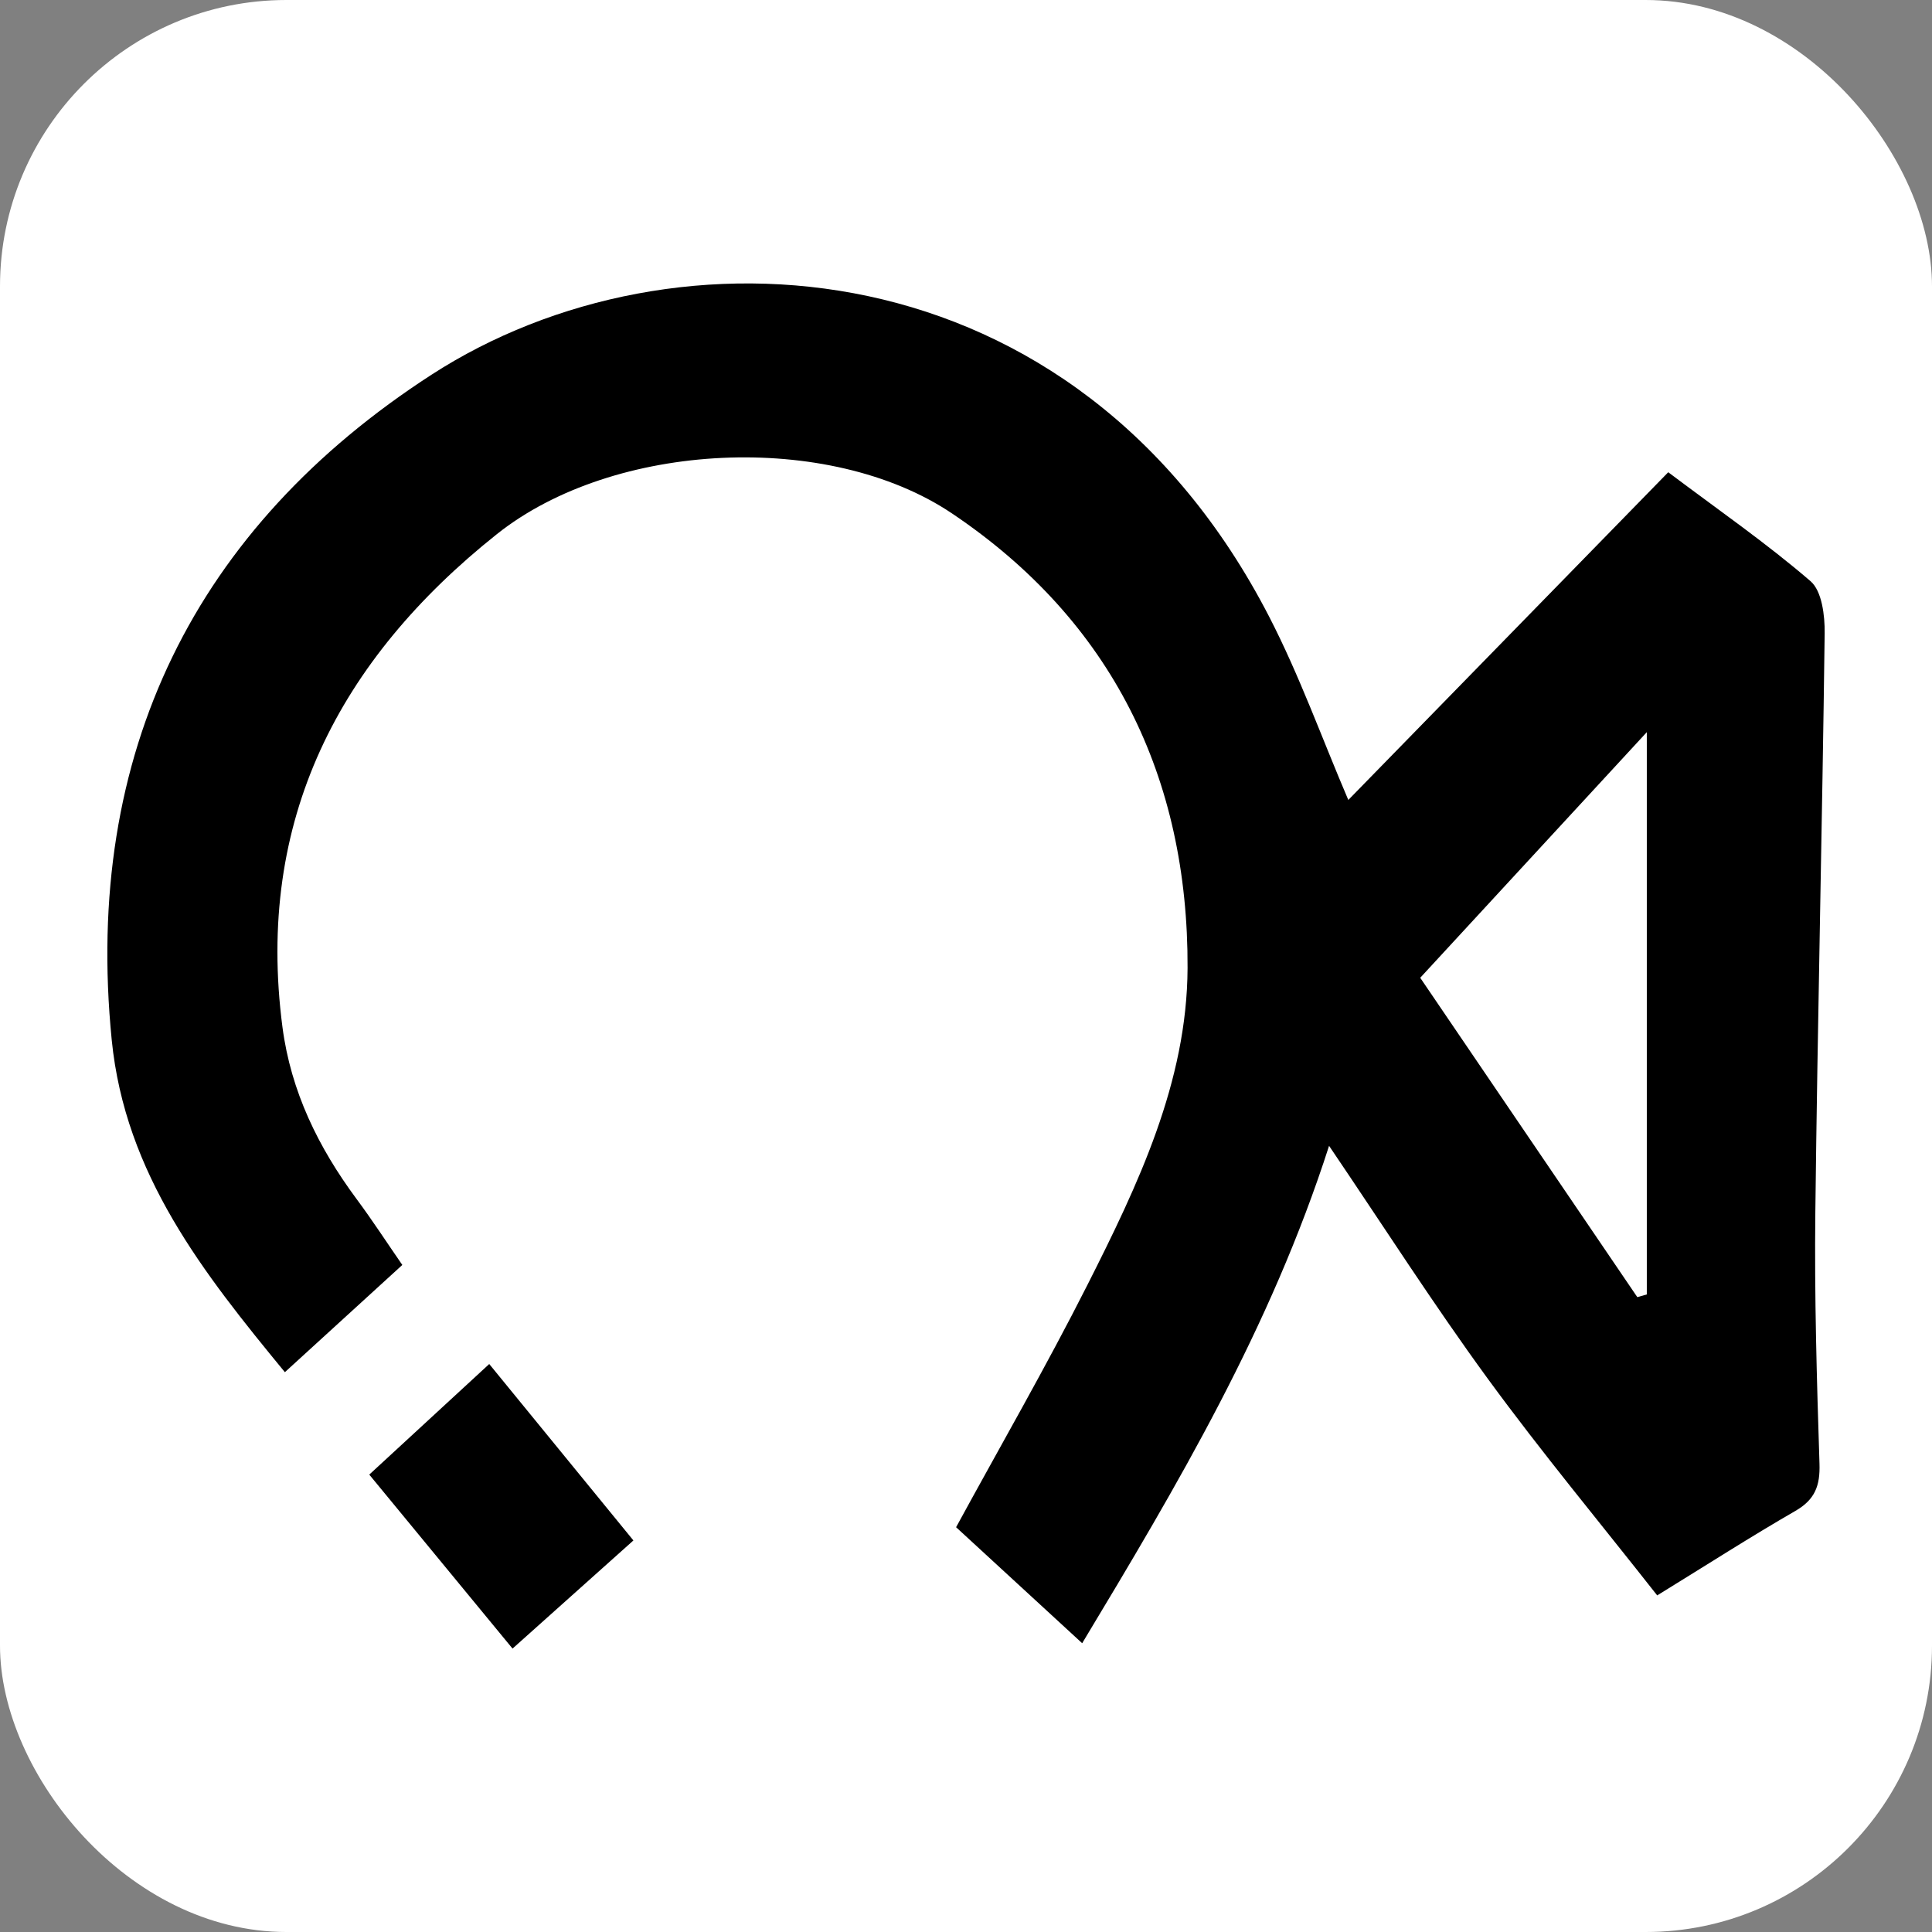
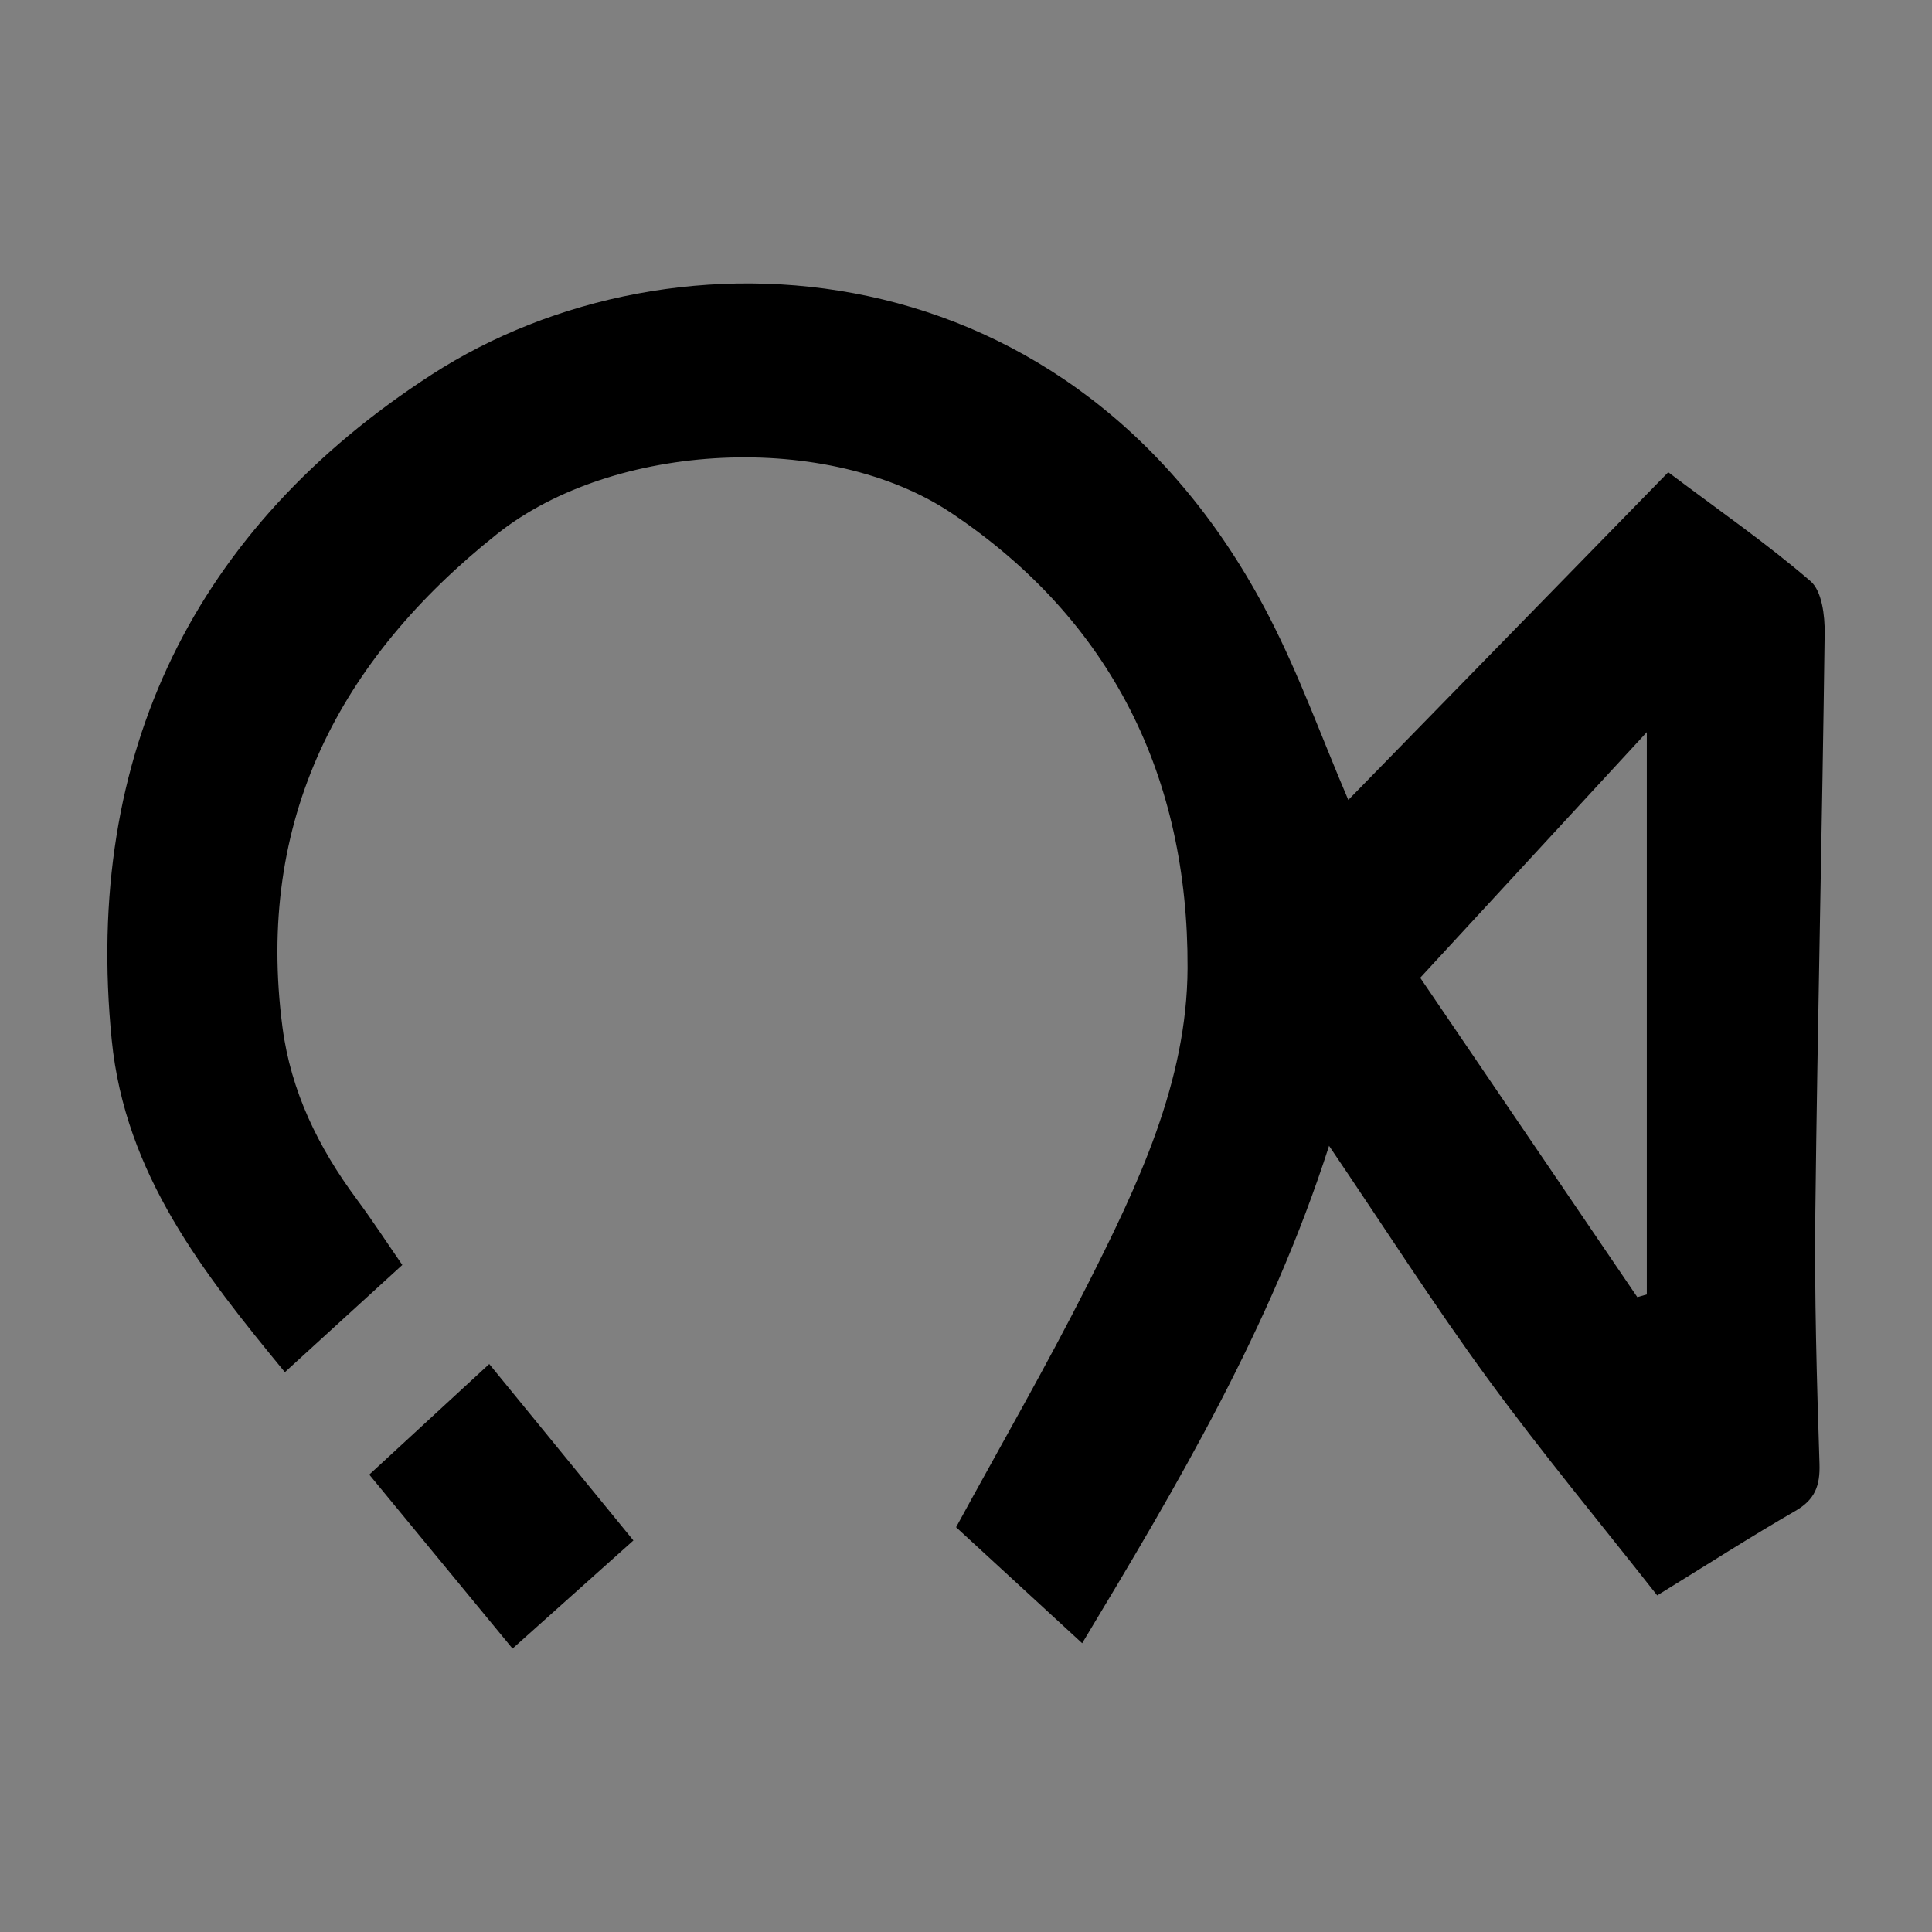
<svg xmlns="http://www.w3.org/2000/svg" id="_レイヤー_2" data-name="レイヤー_2" viewBox="0 0 675 675">
  <rect x="0" y="0" width="675" height="675" fill="#808080" stroke="none" />
  <defs>
    <style>
      .cls-1 {
        fill: #fff;
      }
    </style>
  </defs>
  <g id="_レイヤー_1-2" data-name="レイヤー_1">
    <g>
-       <rect class="cls-1" width="675" height="675" rx="100.06" ry="100.06" />
      <path d="M471.07,279.49c36.96-37.86,74.2-76,111.78-114.5,17.63,13.26,34.38,24.85,49.72,38.07,3.98,3.44,5.01,12.01,4.93,18.19-.85,67.45-2.48,134.89-3.26,202.35-.34,29.26.51,58.54,1.45,87.8.25,7.68-1.57,12.53-8.42,16.48-15.42,8.89-30.41,18.52-48.28,29.52-19.77-25.16-40.28-49.83-59.17-75.68-18.92-25.9-36.22-52.98-55.47-81.39-20.45,63.7-53,118.55-86.26,173.78-15.21-13.99-29.5-27.14-44.05-40.53,15.33-28.15,31.4-56,45.88-84.65,17.64-34.91,34.82-70.84,34.99-110.69.28-66.66-26.44-121.38-82.38-158.91-42.92-28.79-118.09-25.25-158.96,7.31-54.99,43.79-84.38,99.85-74.88,172.25,2.95,22.47,12.55,42.02,25.9,60.03,5.52,7.44,10.58,15.22,15.97,23.03-13.77,12.57-26.86,24.52-41.03,37.46-28.44-34.59-55.82-69.07-60.5-116.11-9.99-100.32,29.28-179.03,111.74-232.39,84.53-54.7,224.94-46.61,292.61,84.47,10.62,20.57,18.47,42.56,27.7,64.13ZM496.2,341.62c25.75,37.89,50.8,74.73,75.84,111.57,1.11-.31,2.22-.63,3.32-.94v-196.45c-27.06,29.33-52.56,56.98-79.16,85.81ZM129.02,515.2c17.55,21.31,33.81,41.07,50.05,60.78,14.64-13.1,28.32-25.33,42.23-37.78-16.31-19.96-32.54-39.82-50.37-61.64-14.12,13.02-27.92,25.74-41.91,38.63Z" />
    </g>
  </g>
</svg>